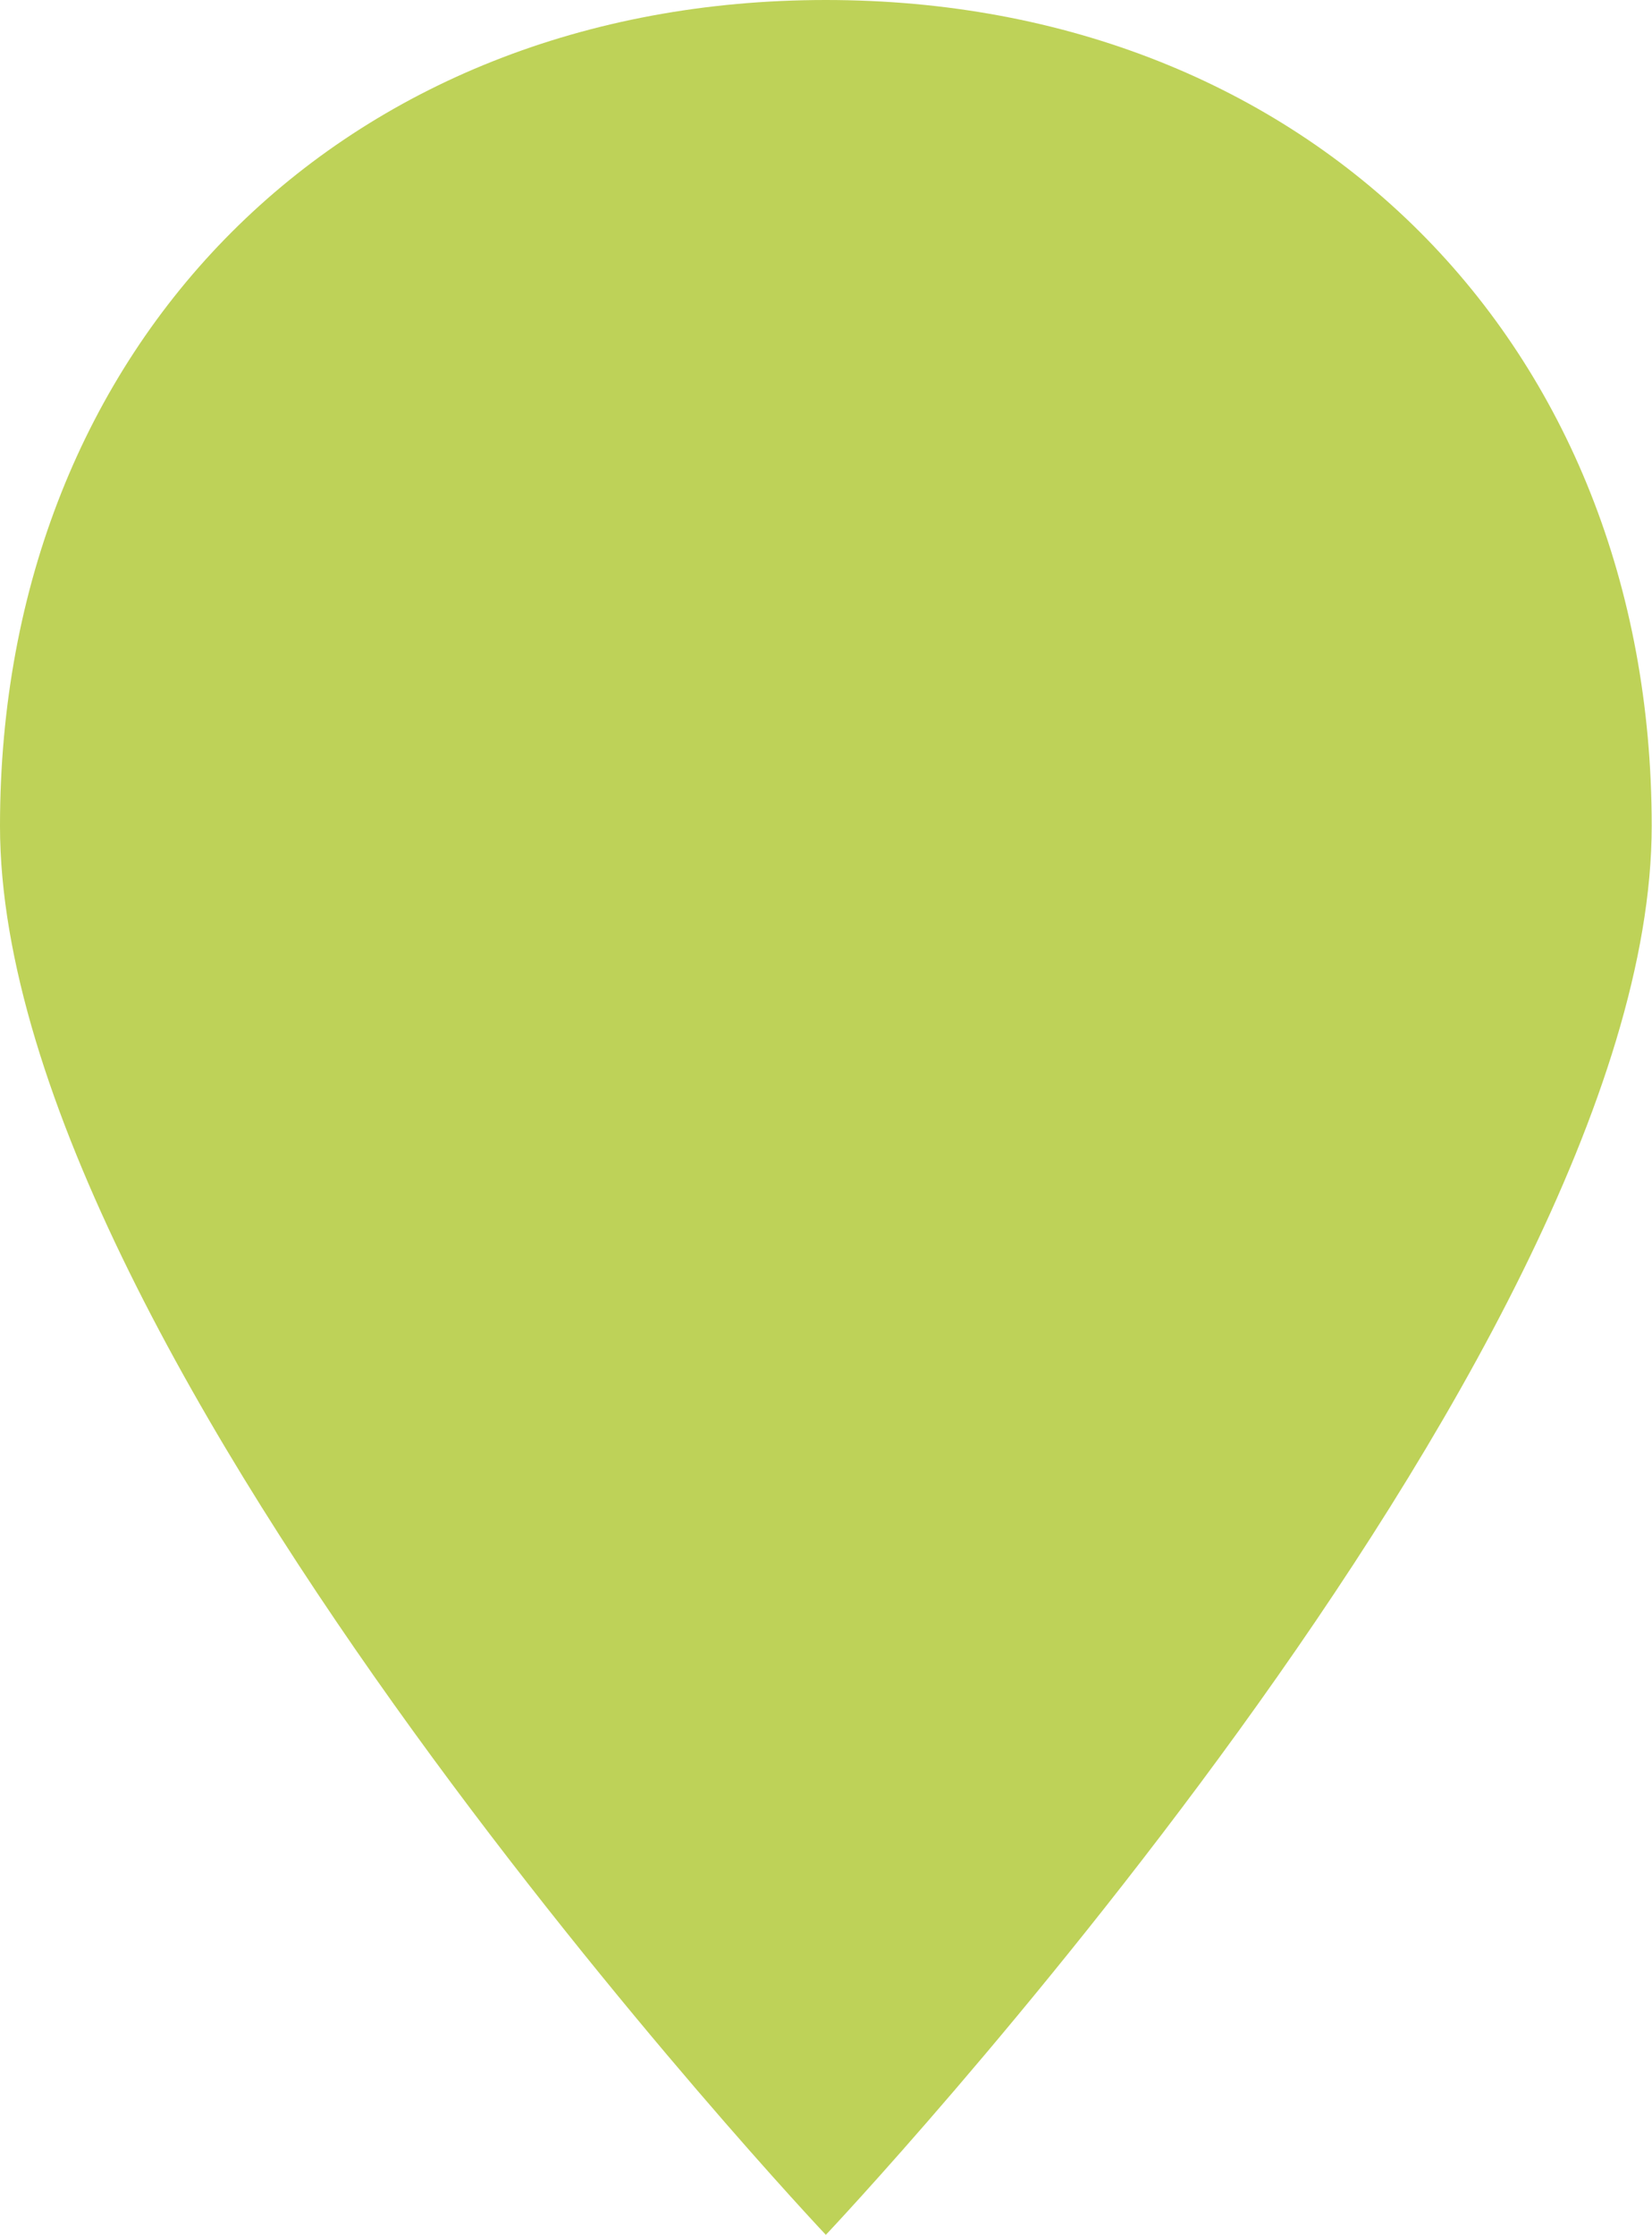
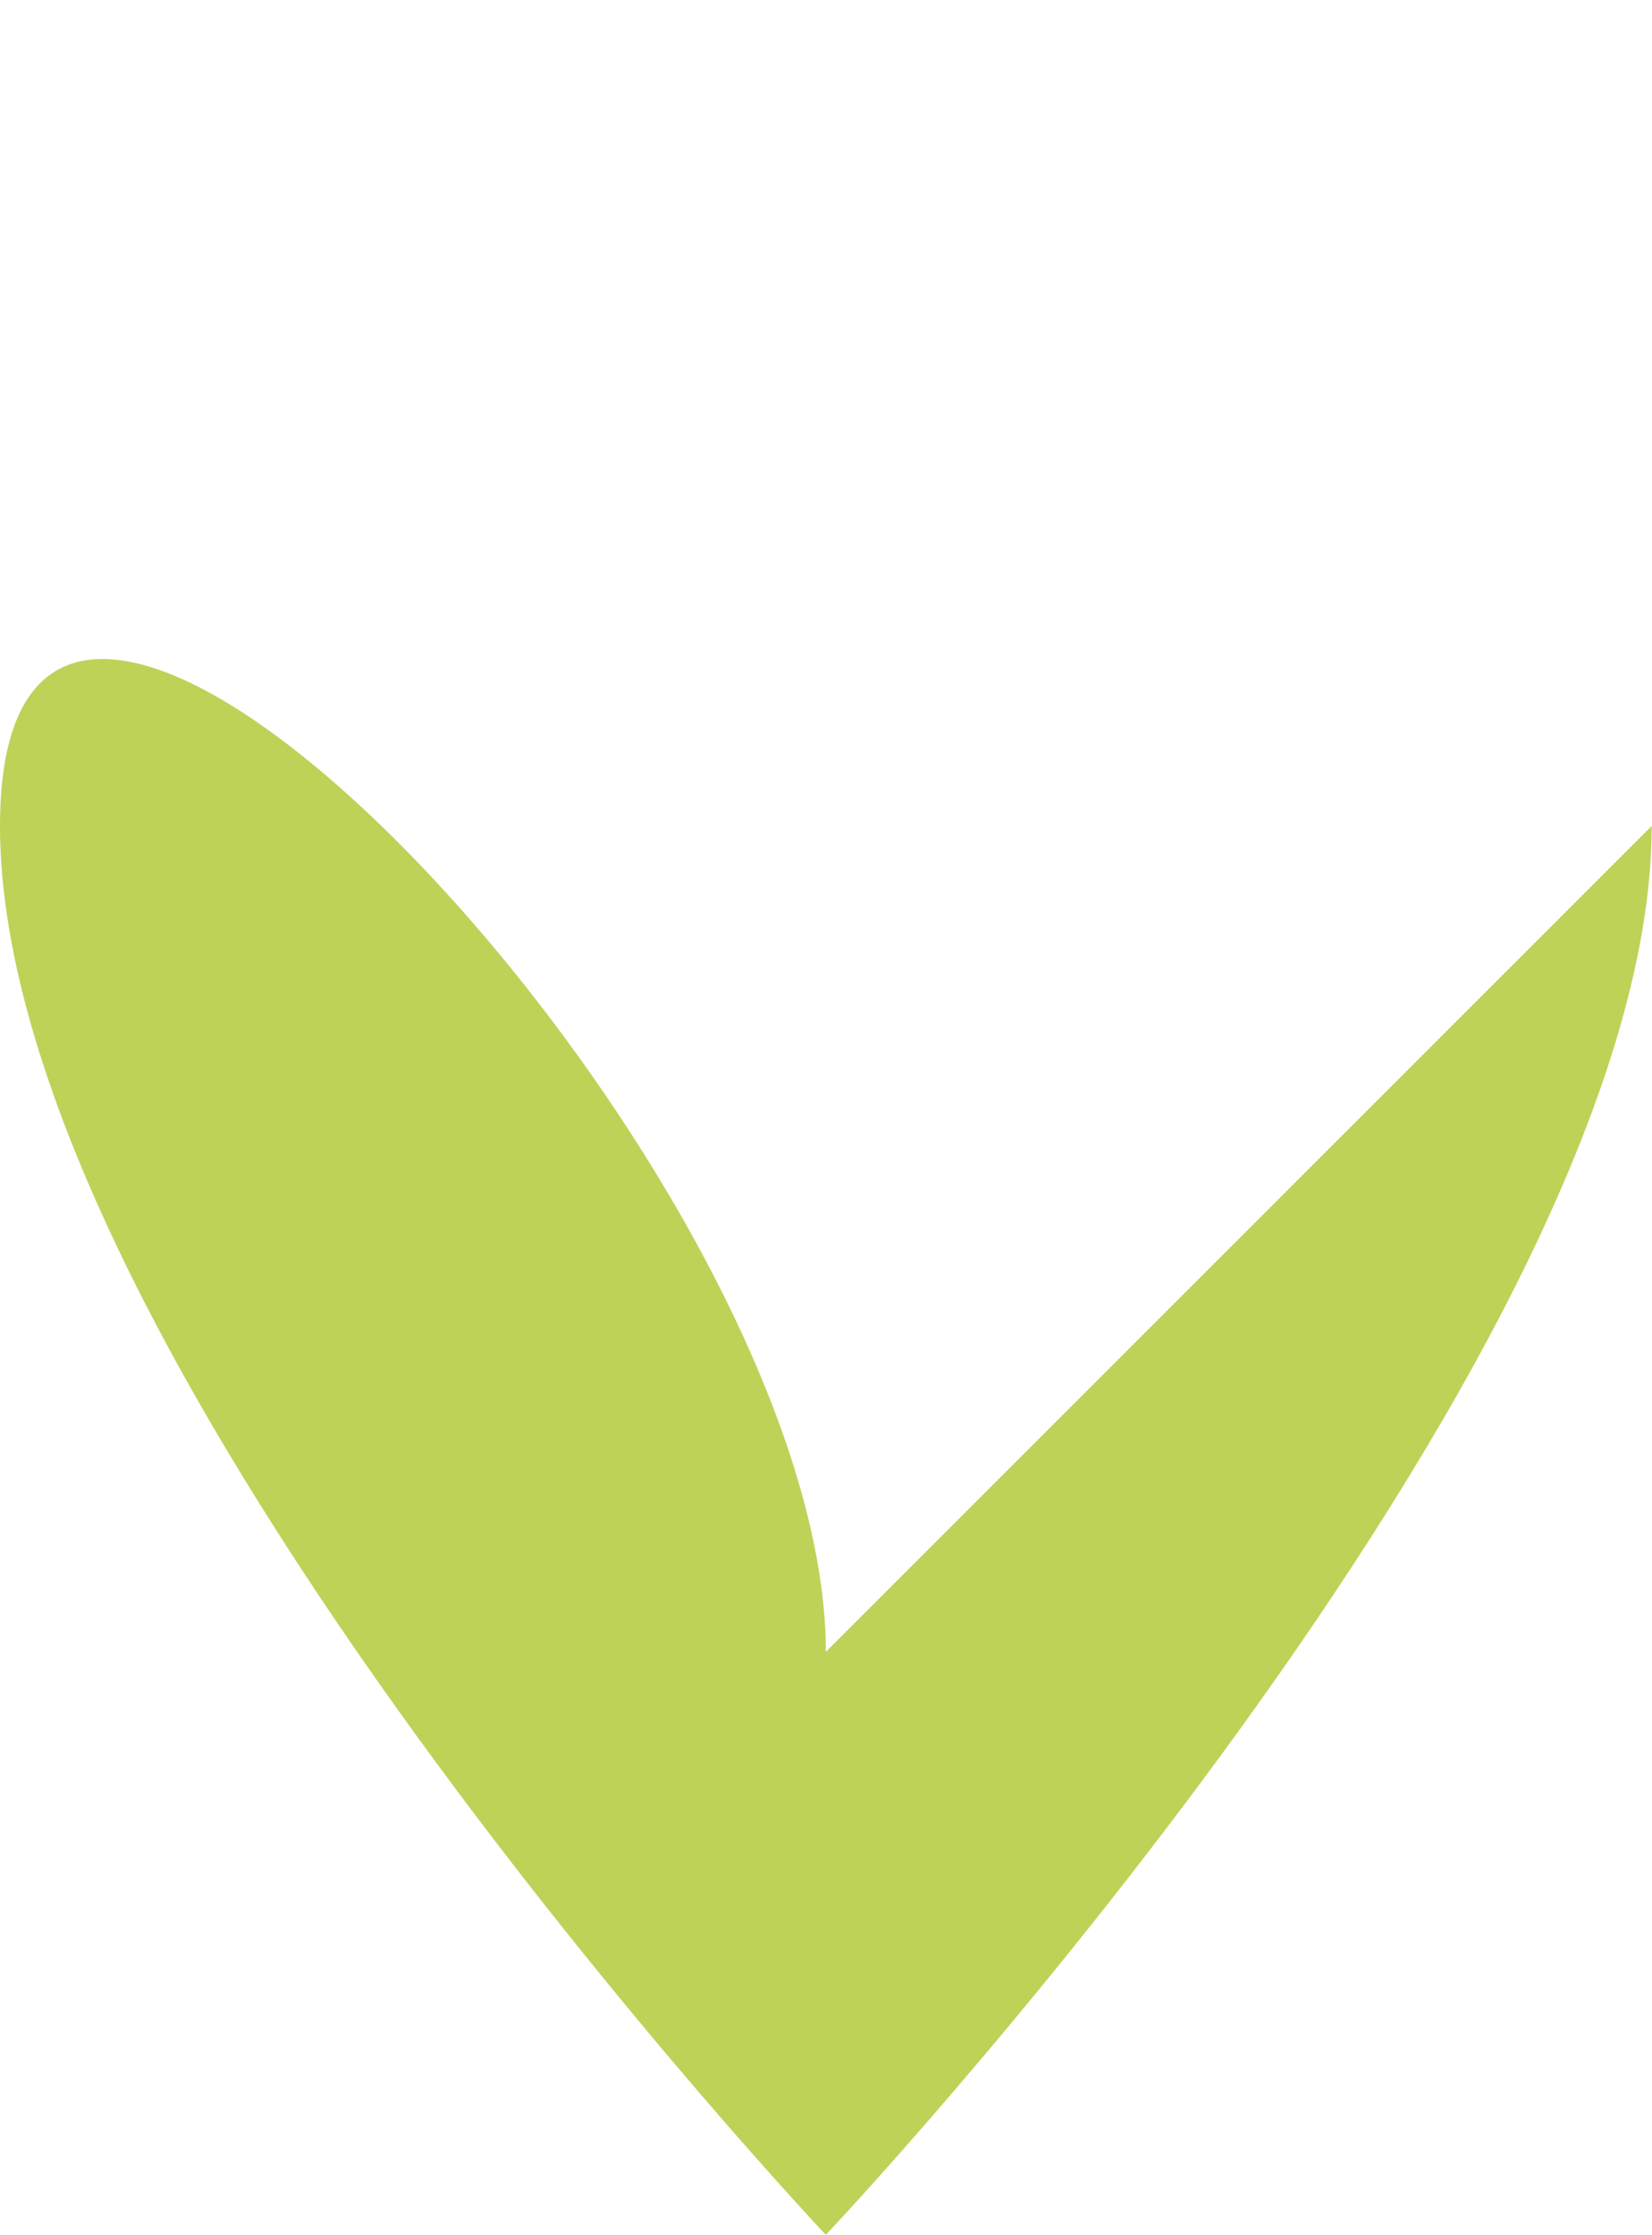
<svg xmlns="http://www.w3.org/2000/svg" version="1.1" width="757" height="1024" viewBox="0 0 757 1024">
-   <path fill="#bed258" d="M756.864 378.432c0 244.864-378.432 645.568-378.432 645.568s-378.432-400.704-378.432-645.568c0-221.216 157.216-378.432 378.432-378.432s378.432 157.216 378.432 378.432z" />
+   <path fill="#bed258" d="M756.864 378.432c0 244.864-378.432 645.568-378.432 645.568s-378.432-400.704-378.432-645.568s378.432 157.216 378.432 378.432z" />
</svg>